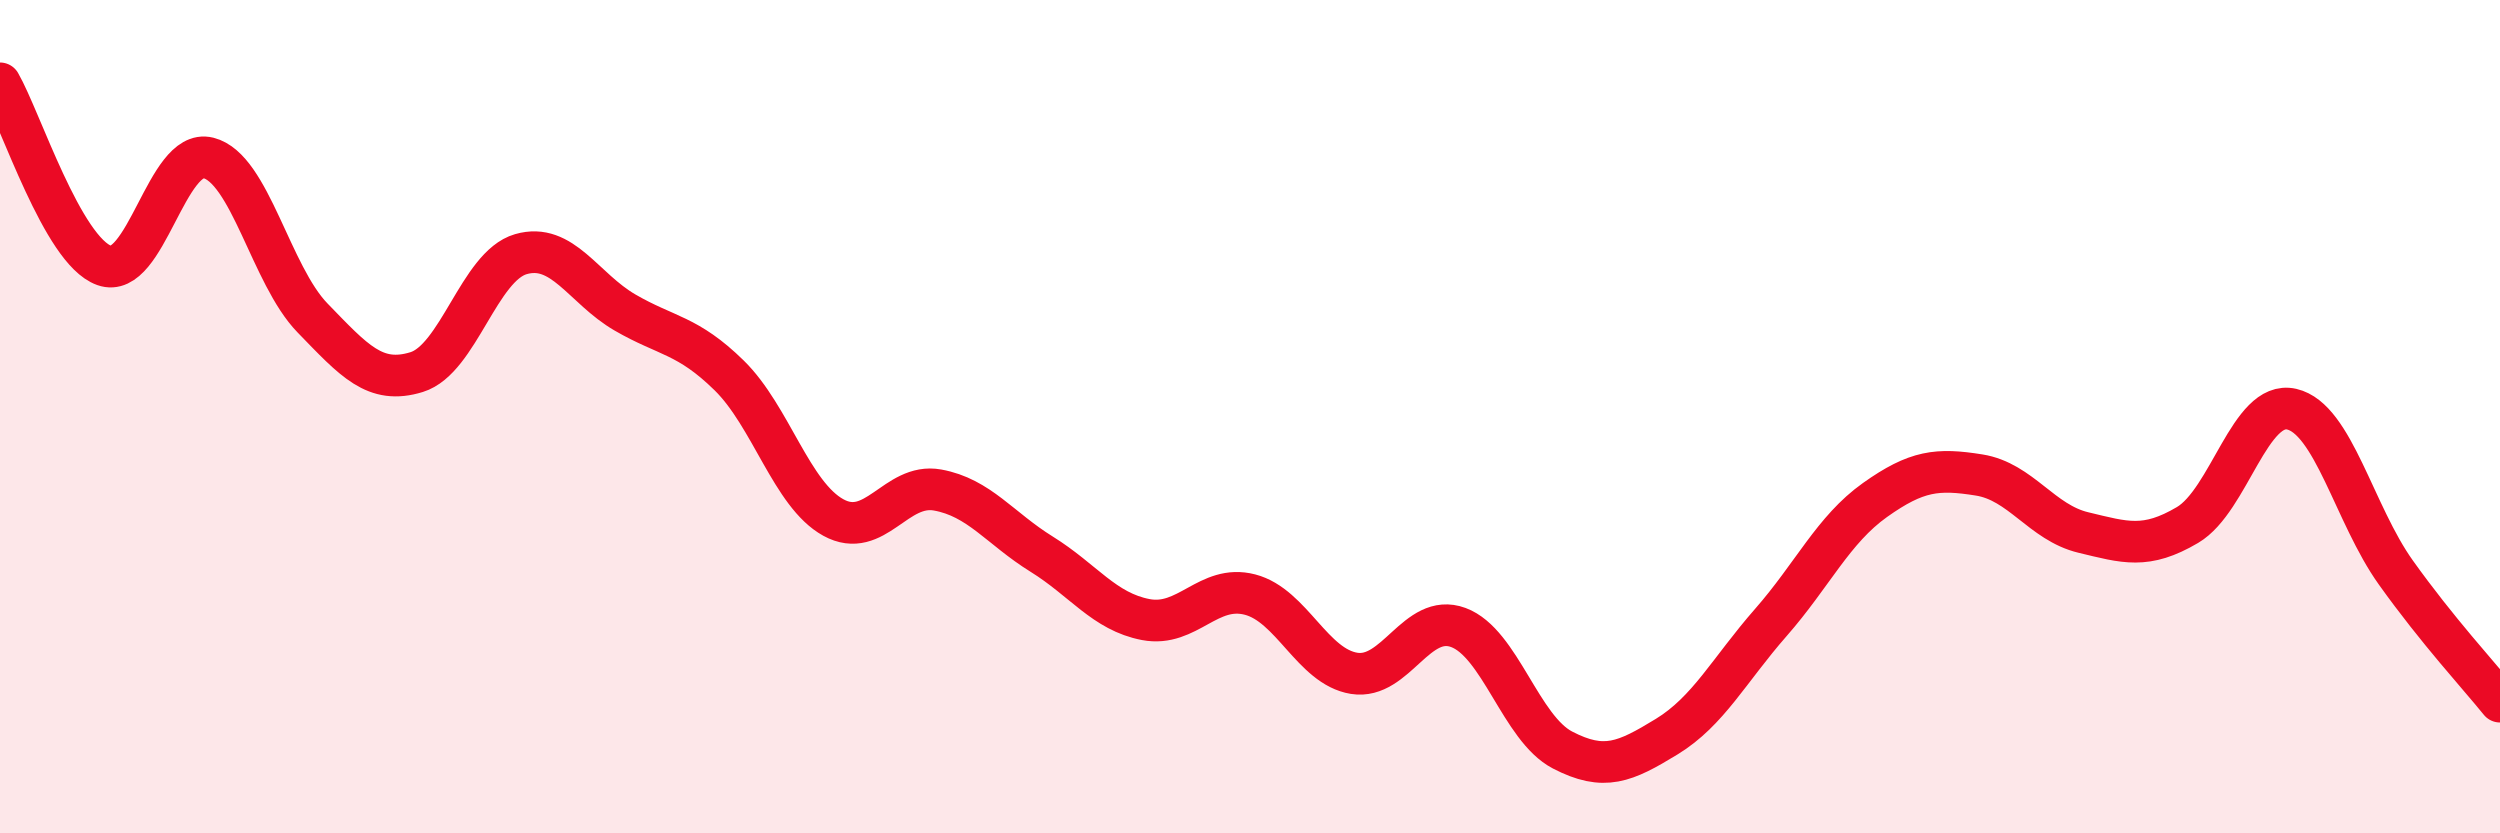
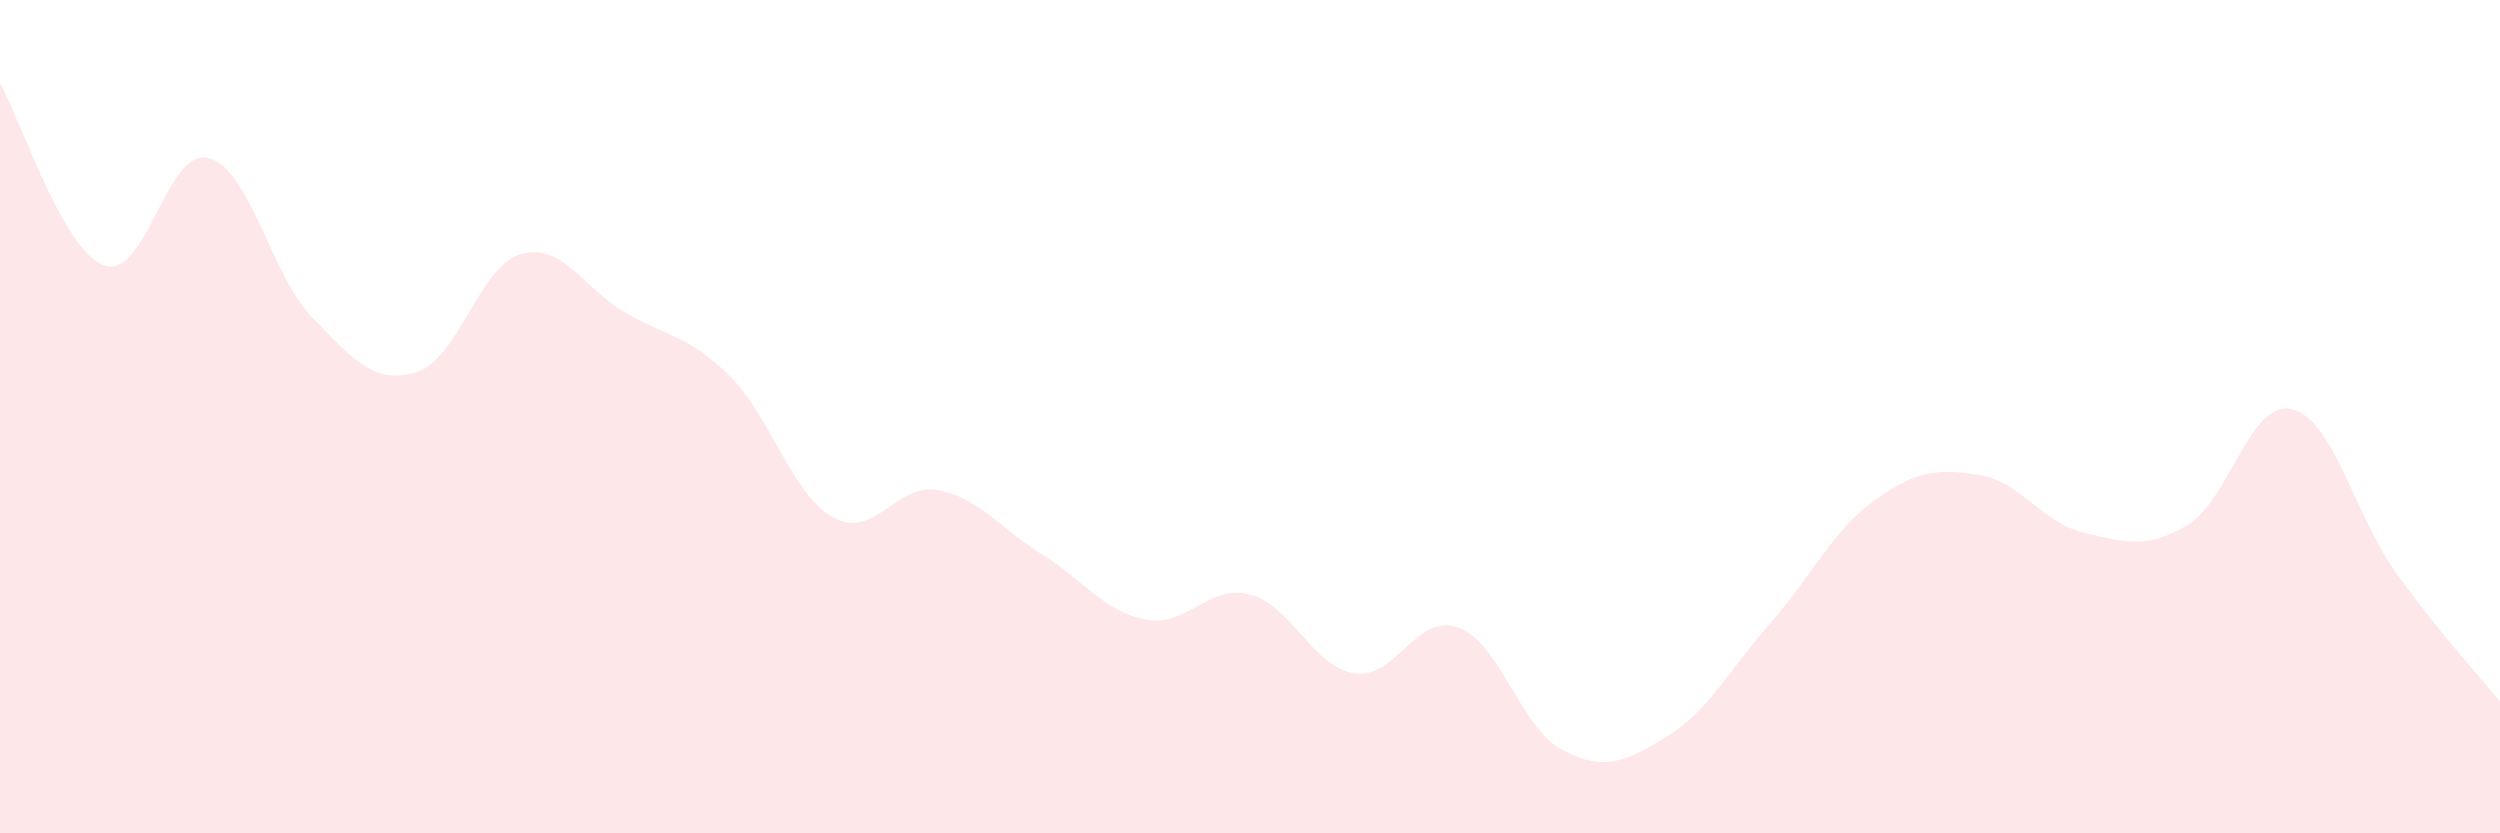
<svg xmlns="http://www.w3.org/2000/svg" width="60" height="20" viewBox="0 0 60 20">
  <path d="M 0,2 C 0.5,2.87 1.5,6.01 2.5,6.37 C 3.5,6.73 4,3.54 5,3.79 C 6,4.04 6.5,6.6 7.5,7.63 C 8.5,8.66 9,9.24 10,8.93 C 11,8.62 11.5,6.39 12.5,6.1 C 13.5,5.81 14,6.92 15,7.5 C 16,8.08 16.5,8.03 17.5,9.01 C 18.5,9.99 19,11.87 20,12.42 C 21,12.97 21.5,11.58 22.5,11.76 C 23.5,11.94 24,12.68 25,13.3 C 26,13.92 26.5,14.68 27.5,14.87 C 28.5,15.06 29,14.01 30,14.27 C 31,14.53 31.5,16 32.5,16.16 C 33.5,16.32 34,14.69 35,15.06 C 36,15.43 36.5,17.48 37.5,18 C 38.5,18.52 39,18.29 40,17.68 C 41,17.07 41.5,16.08 42.5,14.94 C 43.5,13.8 44,12.71 45,12 C 46,11.29 46.5,11.24 47.5,11.4 C 48.5,11.56 49,12.54 50,12.78 C 51,13.02 51.5,13.19 52.5,12.6 C 53.5,12.01 54,9.59 55,9.82 C 56,10.05 56.5,12.34 57.5,13.74 C 58.5,15.14 59.5,16.22 60,16.84L60 20L0 20Z" fill="#EB0A25" opacity="0.1" stroke-linecap="round" stroke-linejoin="round" />
-   <path d="M 0,2 C 0.5,2.87 1.5,6.01 2.5,6.37 C 3.5,6.73 4,3.54 5,3.79 C 6,4.04 6.5,6.6 7.5,7.63 C 8.5,8.66 9,9.24 10,8.93 C 11,8.62 11.5,6.39 12.5,6.1 C 13.5,5.81 14,6.92 15,7.5 C 16,8.08 16.5,8.03 17.5,9.01 C 18.5,9.99 19,11.87 20,12.42 C 21,12.97 21.5,11.58 22.5,11.76 C 23.5,11.94 24,12.68 25,13.3 C 26,13.92 26.5,14.68 27.5,14.87 C 28.5,15.06 29,14.01 30,14.27 C 31,14.53 31.5,16 32.5,16.16 C 33.5,16.32 34,14.69 35,15.06 C 36,15.43 36.5,17.48 37.5,18 C 38.5,18.52 39,18.29 40,17.68 C 41,17.07 41.5,16.08 42.5,14.94 C 43.5,13.8 44,12.71 45,12 C 46,11.29 46.5,11.24 47.5,11.4 C 48.5,11.56 49,12.54 50,12.78 C 51,13.02 51.5,13.19 52.5,12.6 C 53.5,12.01 54,9.59 55,9.82 C 56,10.05 56.5,12.34 57.5,13.74 C 58.5,15.14 59.5,16.22 60,16.84" stroke="#EB0A25" stroke-width="1" fill="none" stroke-linecap="round" stroke-linejoin="round" />
</svg>